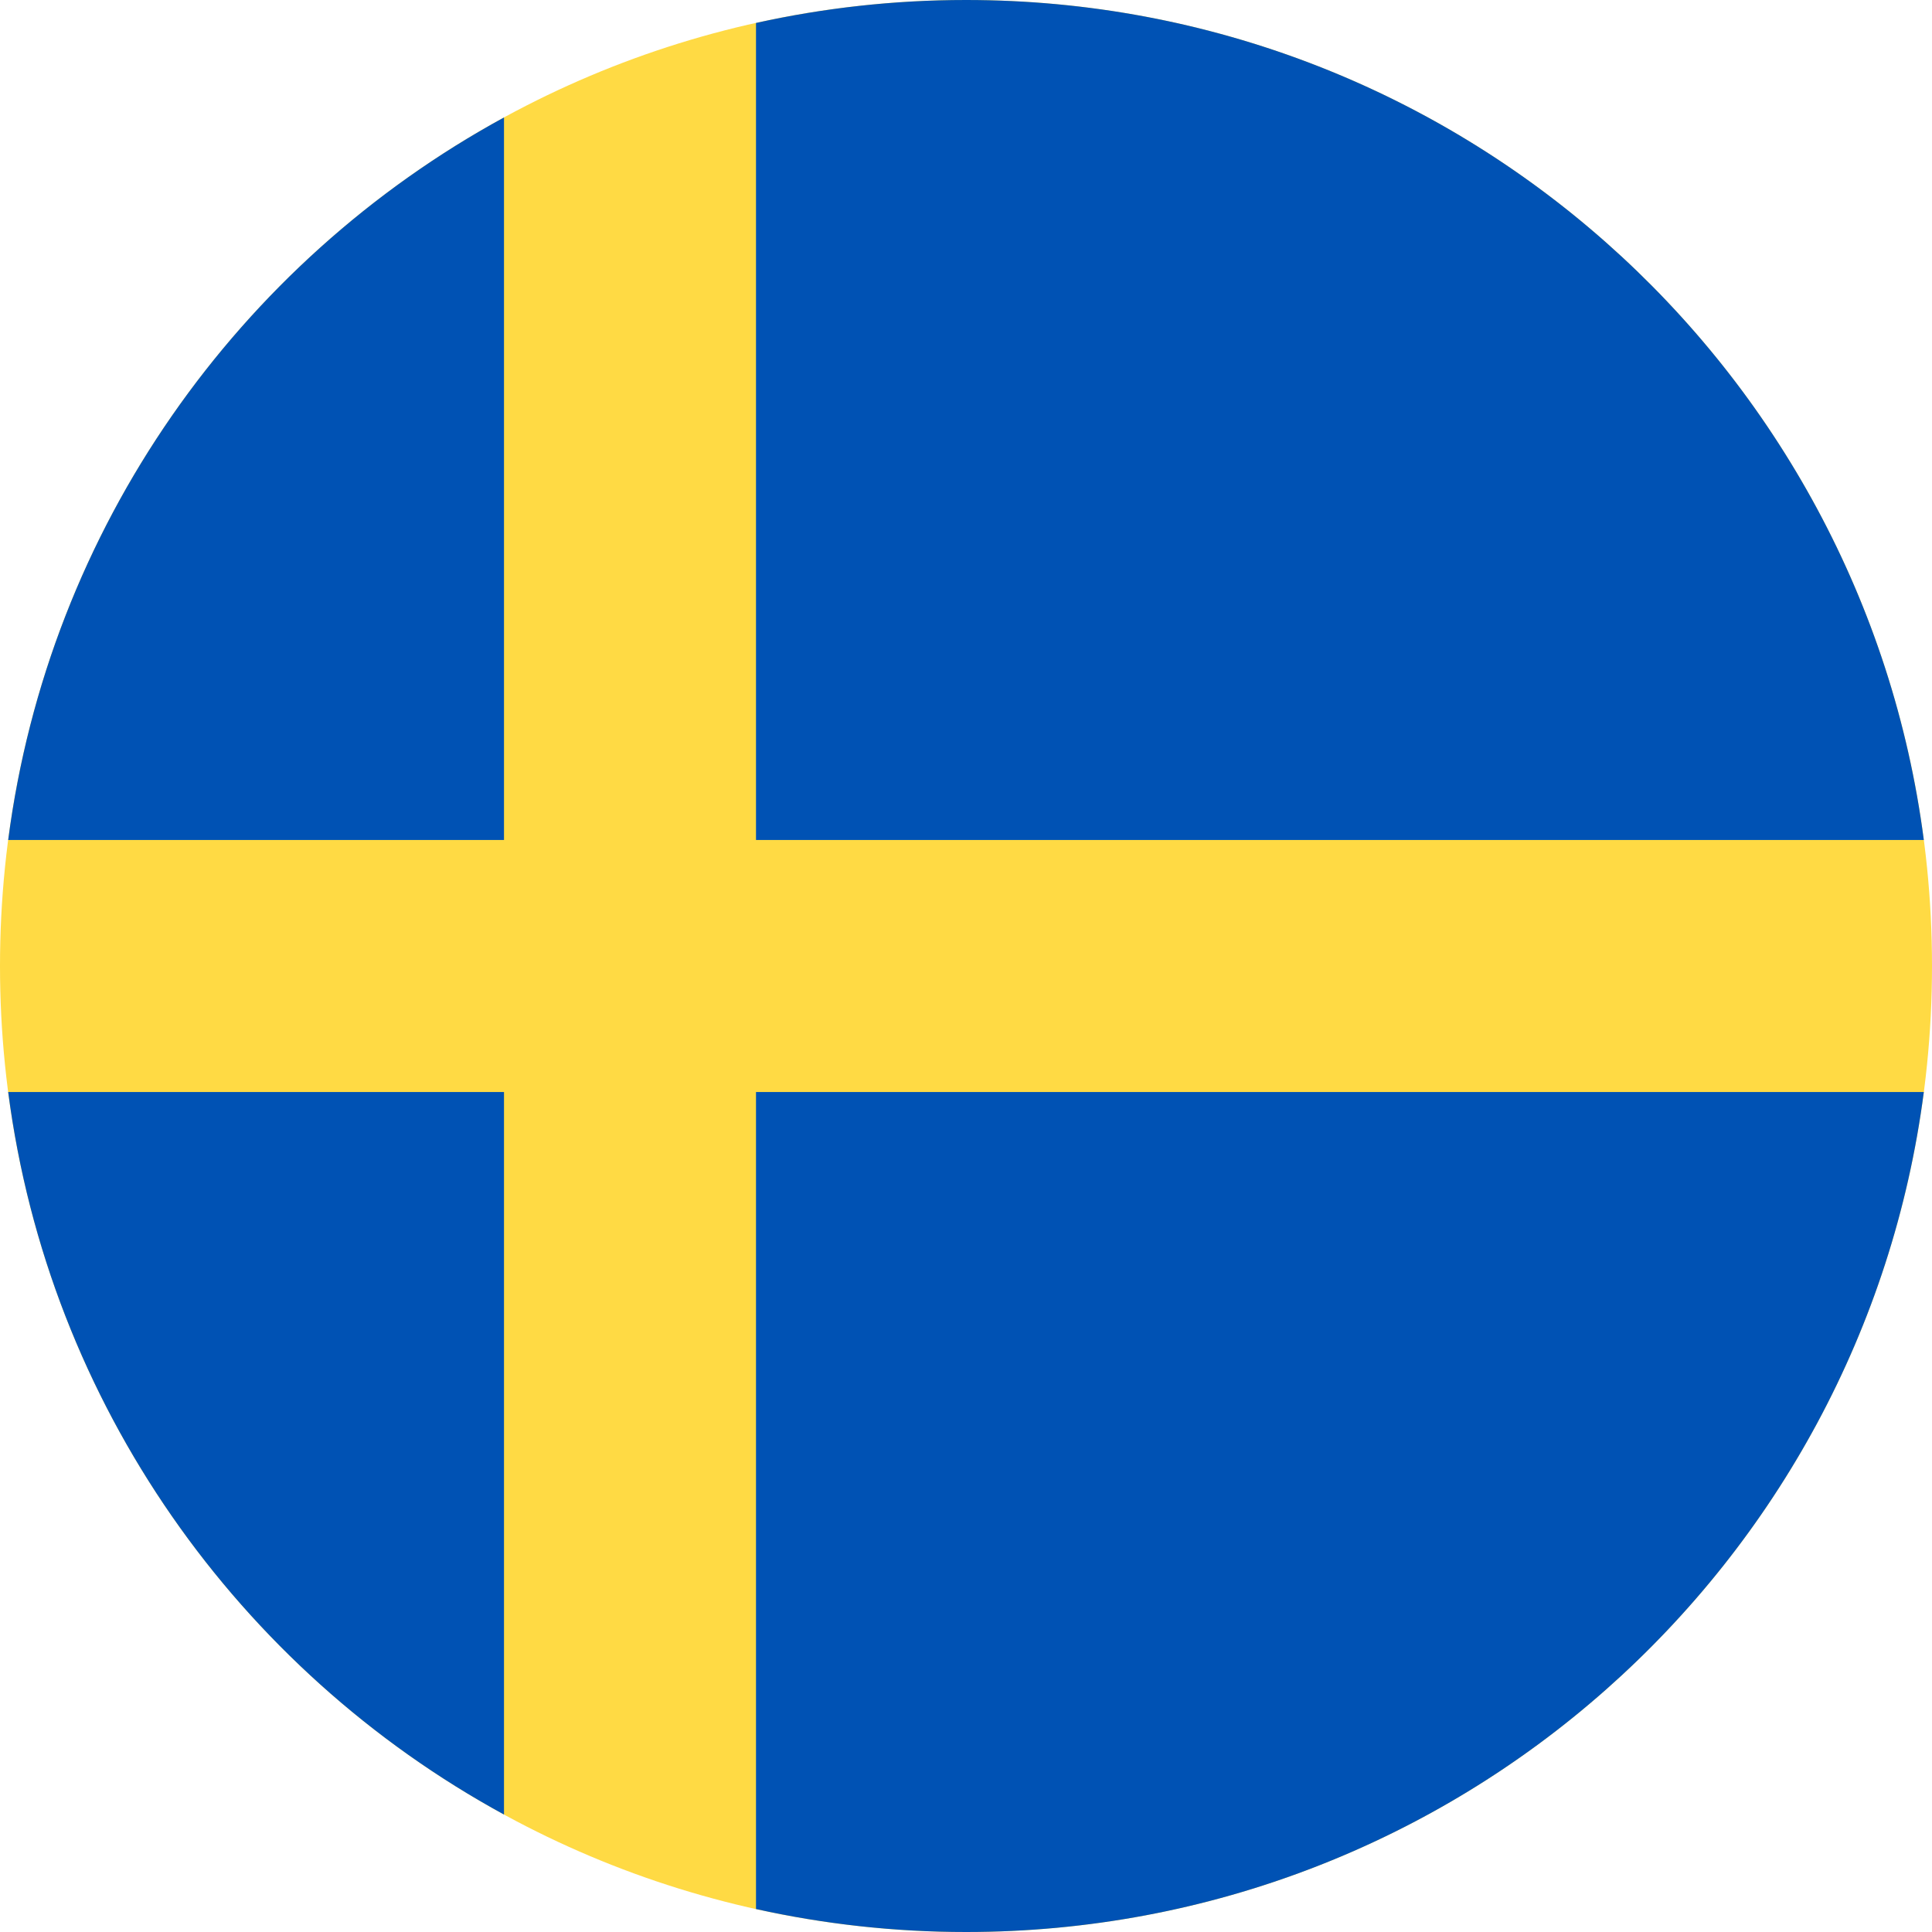
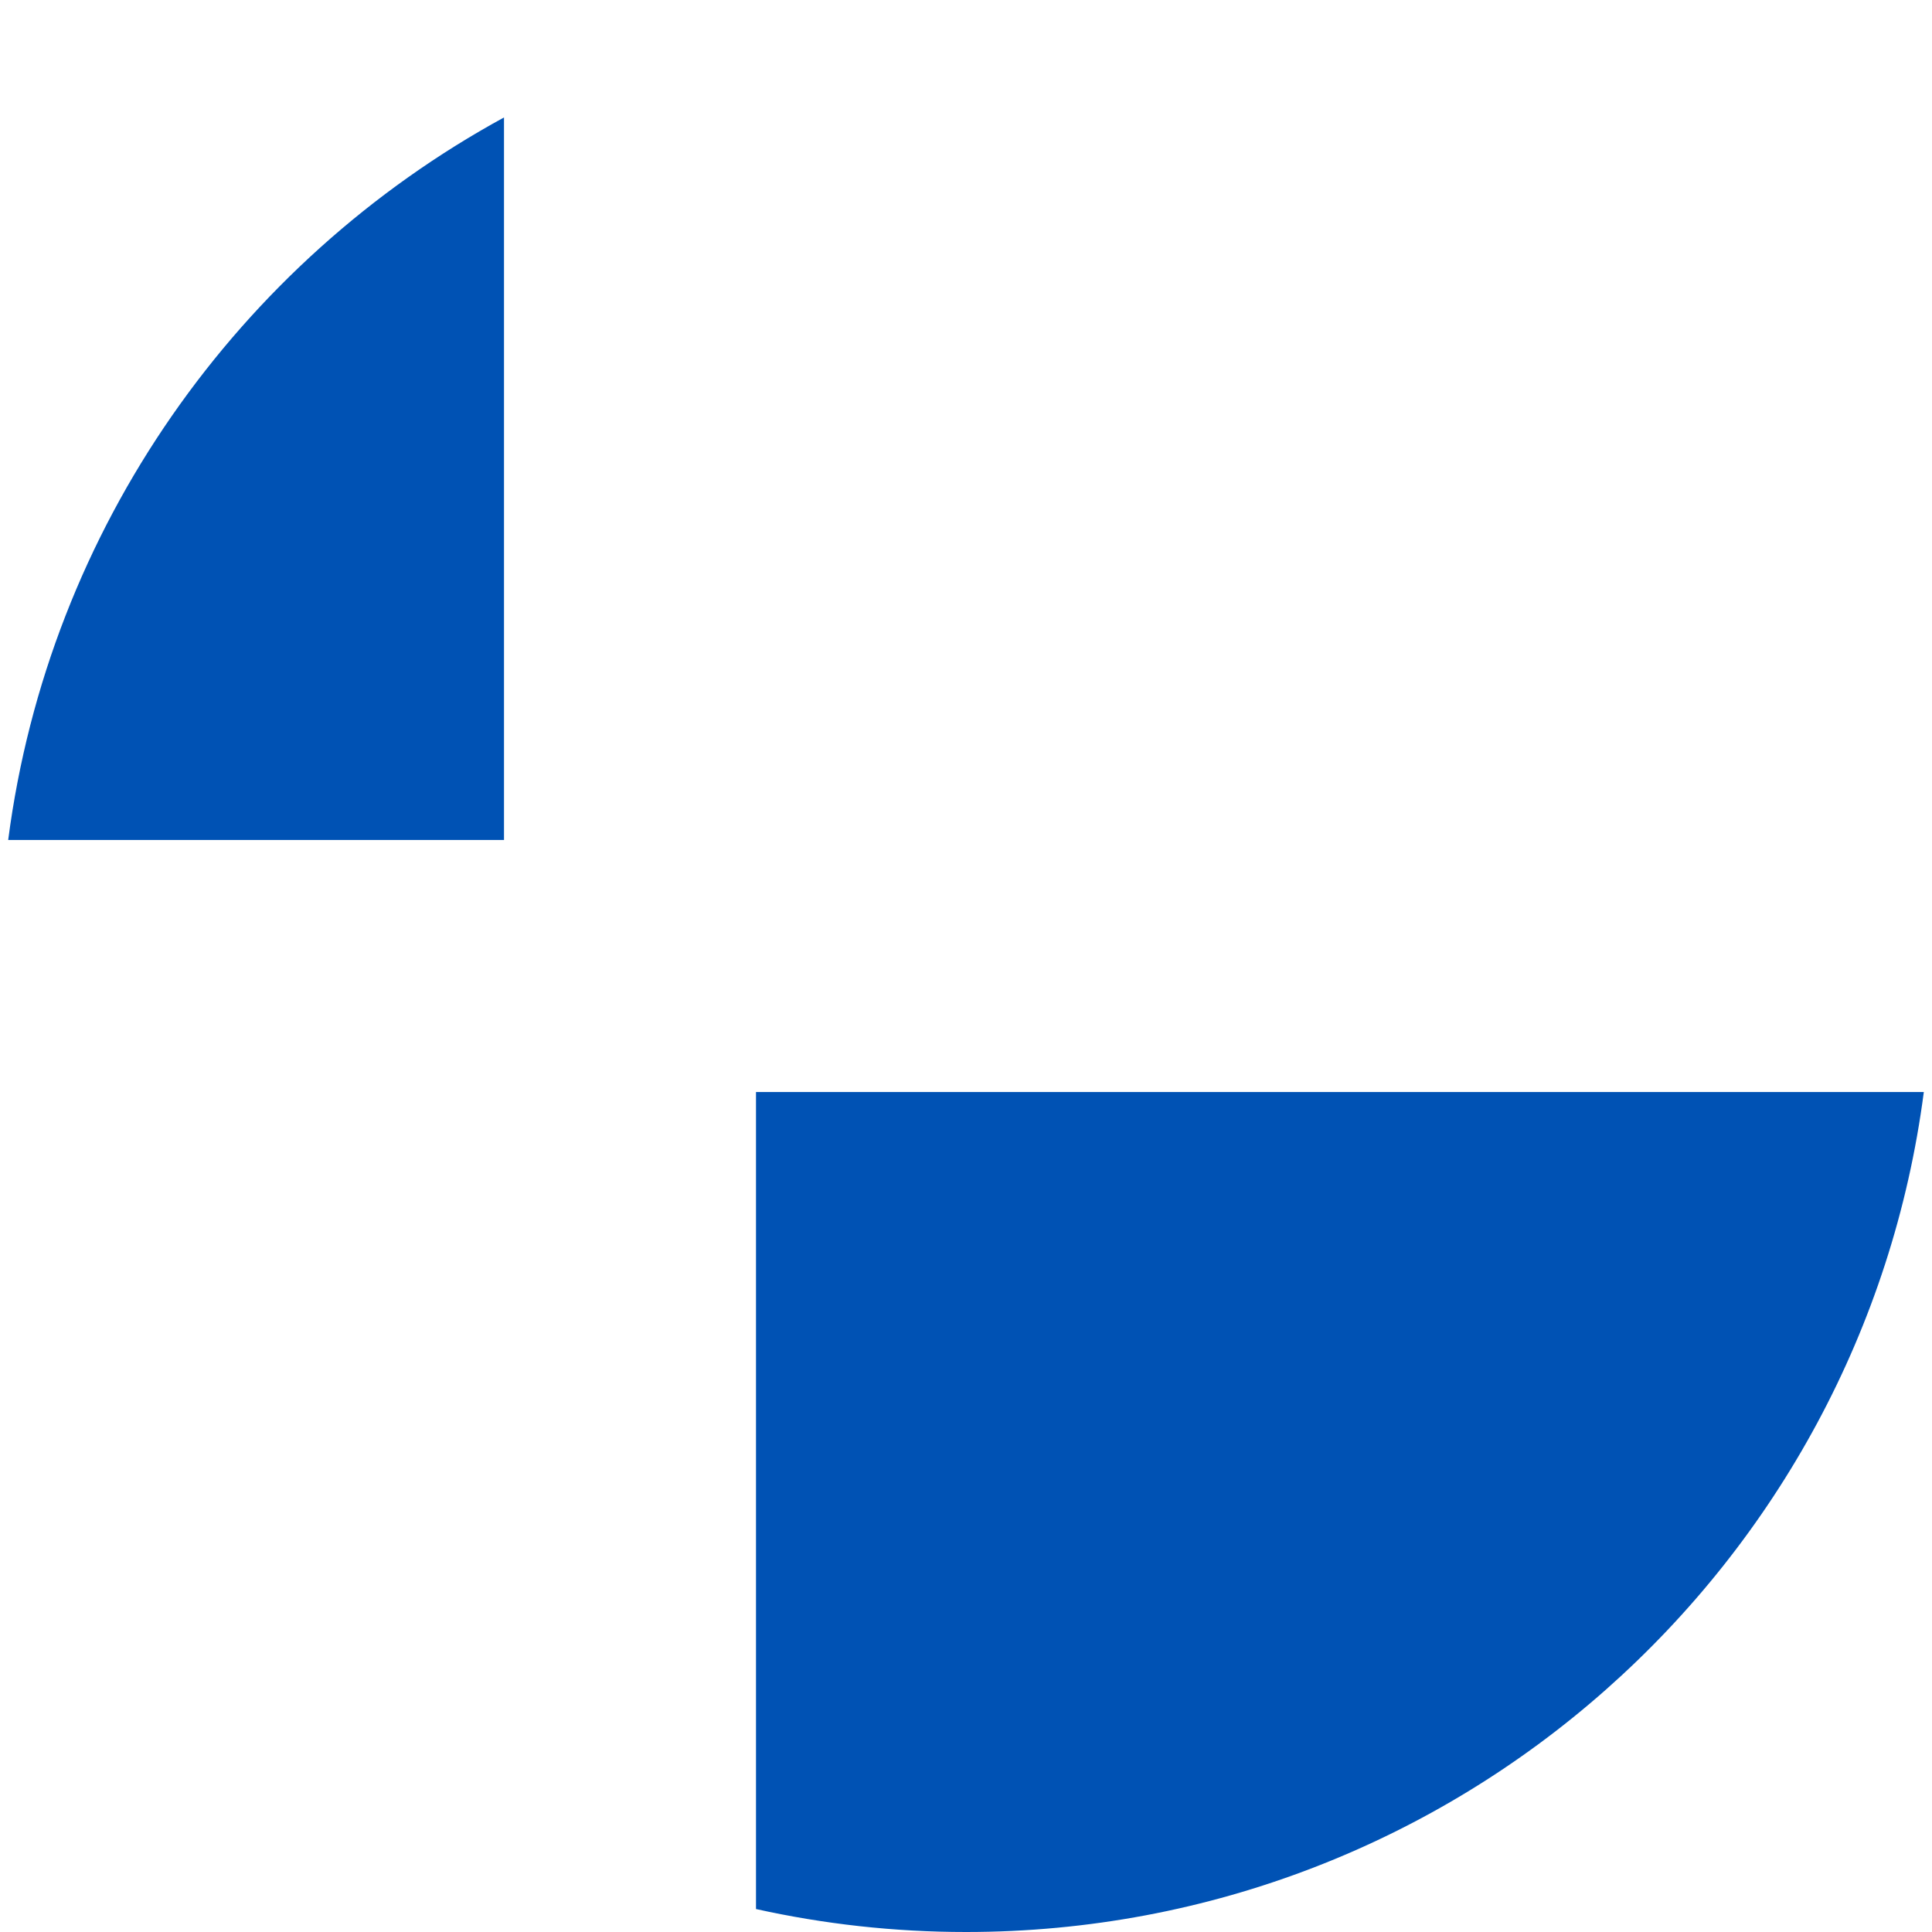
<svg xmlns="http://www.w3.org/2000/svg" width="200" height="200" viewBox="0 0 200 200" fill="none">
  <g clip-path="url(#clip0_10_2678)">
-     <path d="M100 200C155.228 200 200 155.228 200 100C200 44.772 155.228 0 100 0C44.772 0 0 44.772 0 100C0 155.228 44.772 200 100 200Z" fill="#FFDA44" />
-     <path d="M78.261 86.957H199.153C192.762 37.891 150.807 0 100 0C92.533 0 85.26 0.825 78.261 2.377L78.261 86.957Z" fill="#0052B4" />
    <path d="M52.174 86.956V12.159C24.715 27.141 5.059 54.622 0.847 86.957L52.174 86.956Z" fill="#0052B4" />
-     <path d="M52.174 113.043H0.847C5.059 145.378 24.715 172.859 52.174 187.841L52.174 113.043Z" fill="#0052B4" />
    <path d="M78.261 113.044V197.623C85.26 199.175 92.533 200 100 200C150.807 200 192.762 162.109 199.153 113.043H78.261V113.044Z" fill="#0052B4" />
  </g>
  <defs>
    <clipPath id="clip0_10_2678">
      <rect width="200" height="200" fill="white" />
    </clipPath>
  </defs>
</svg>